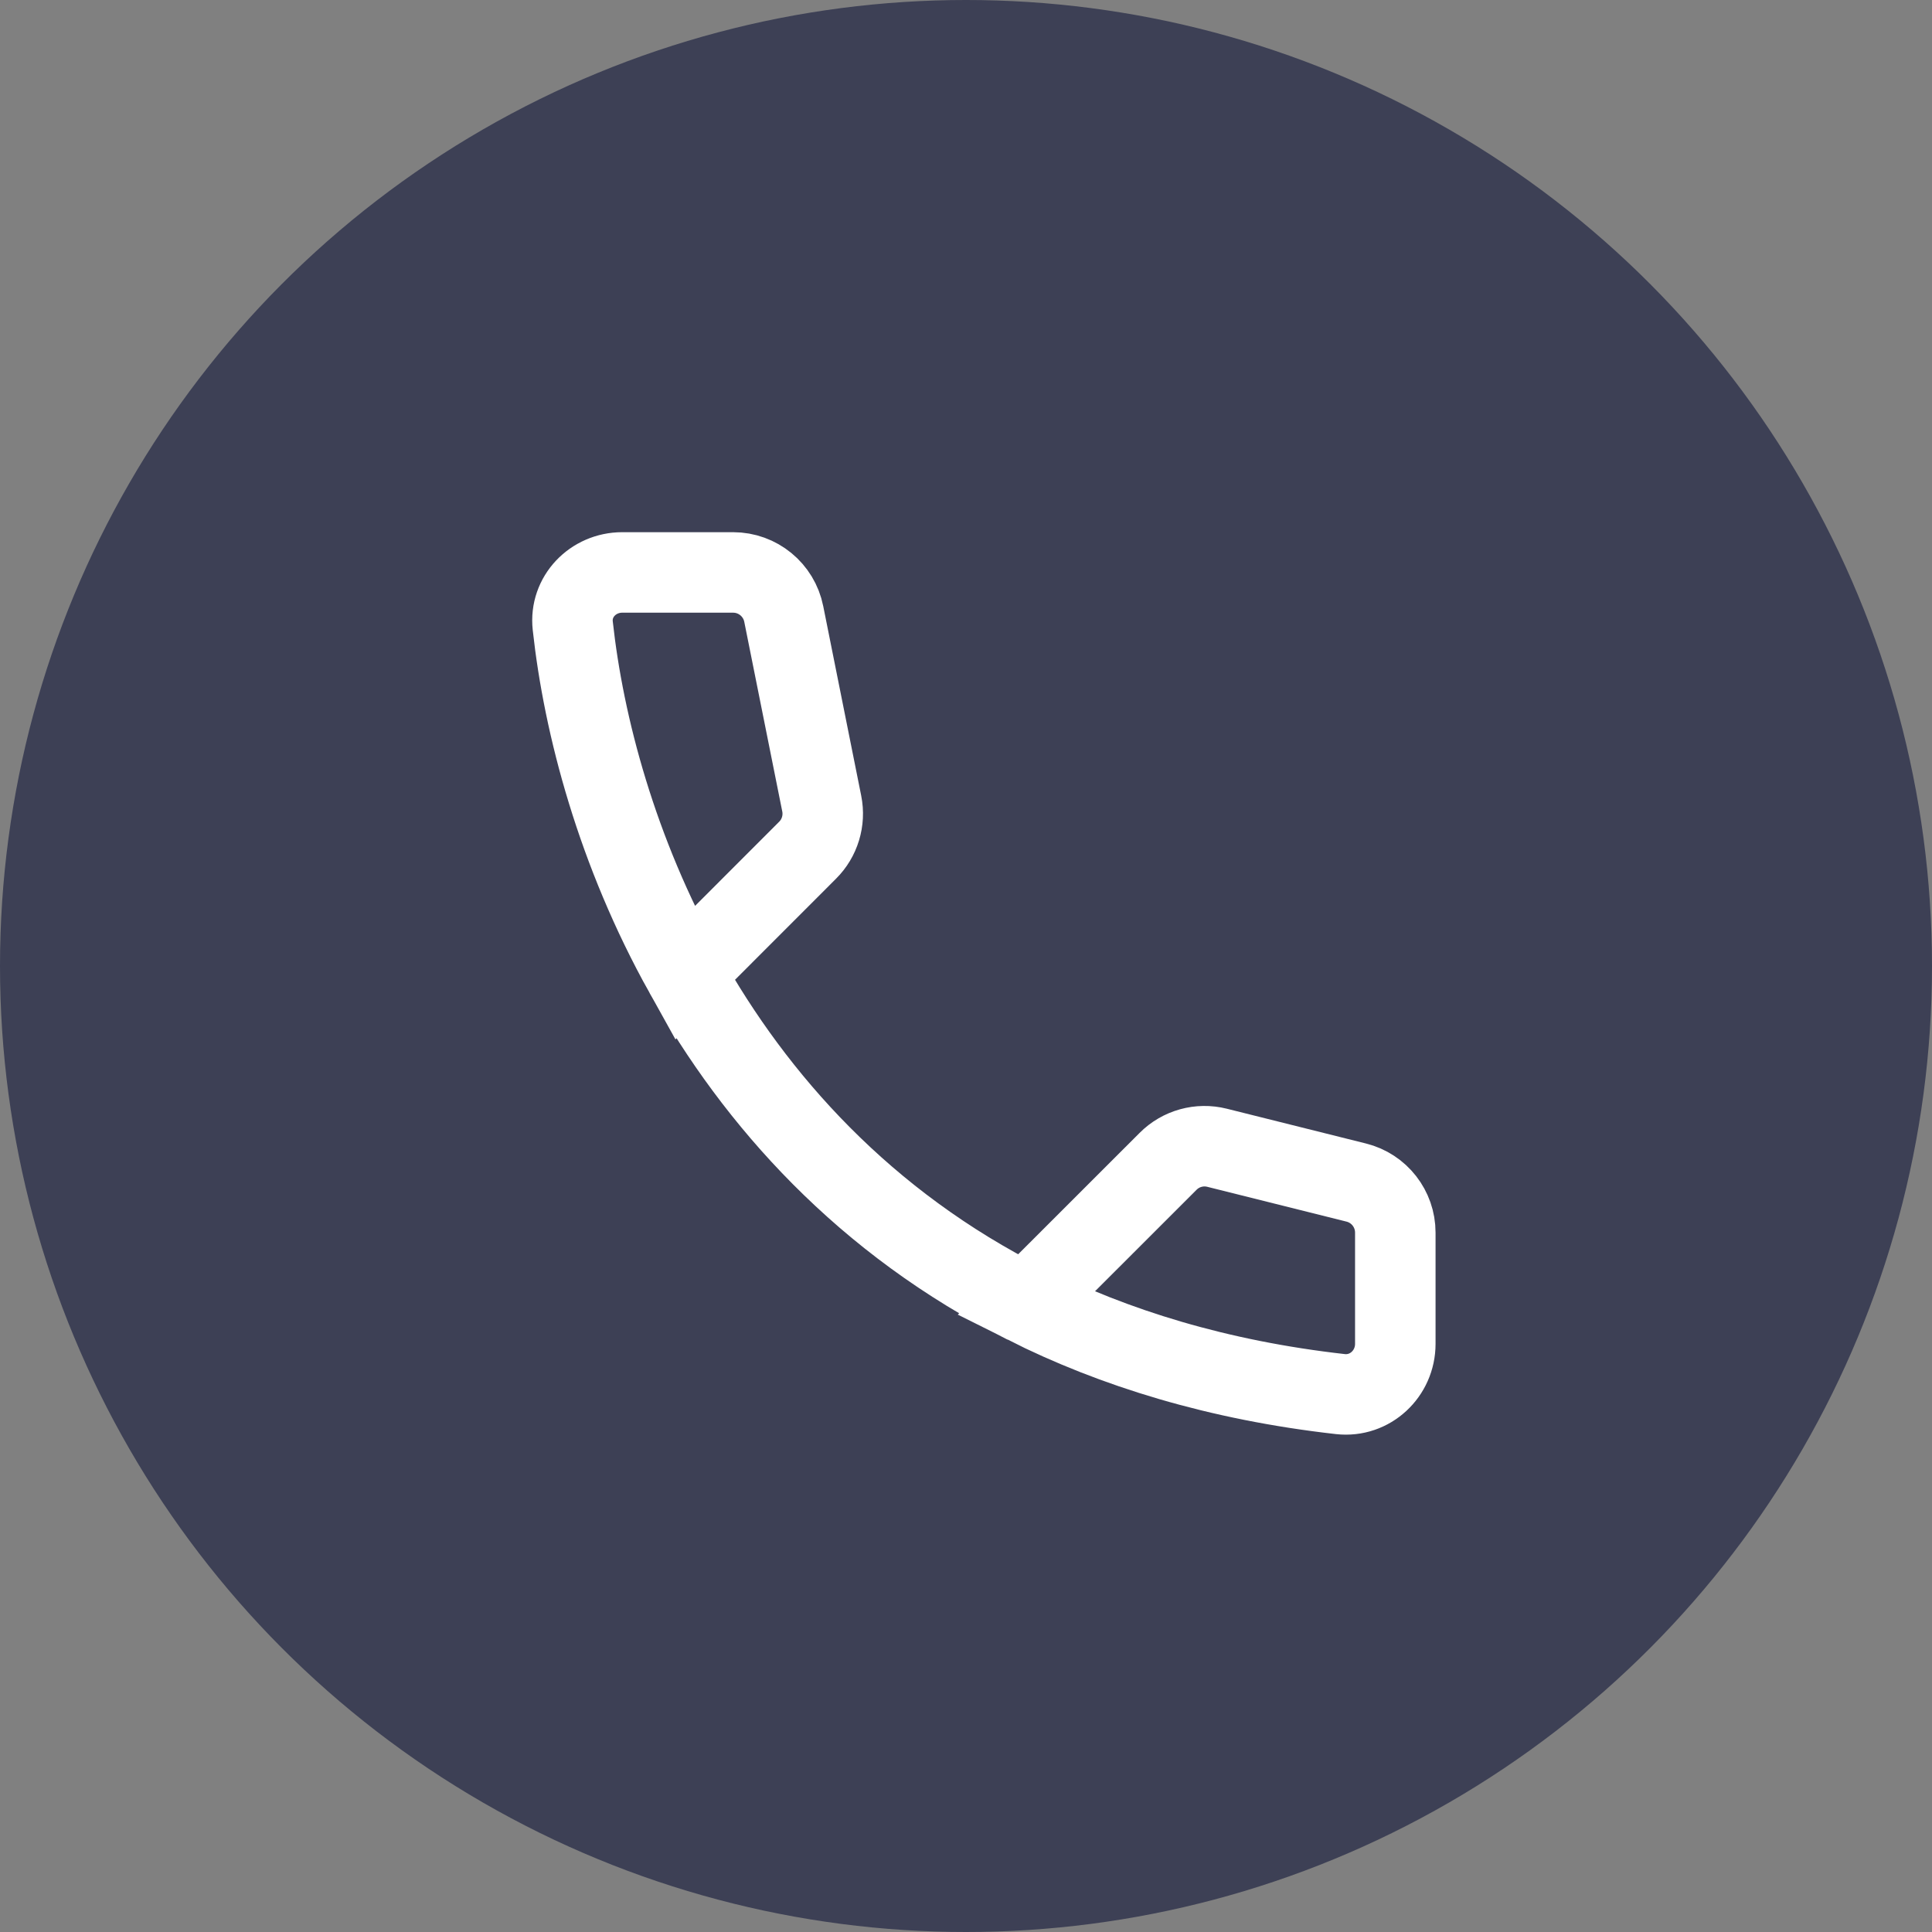
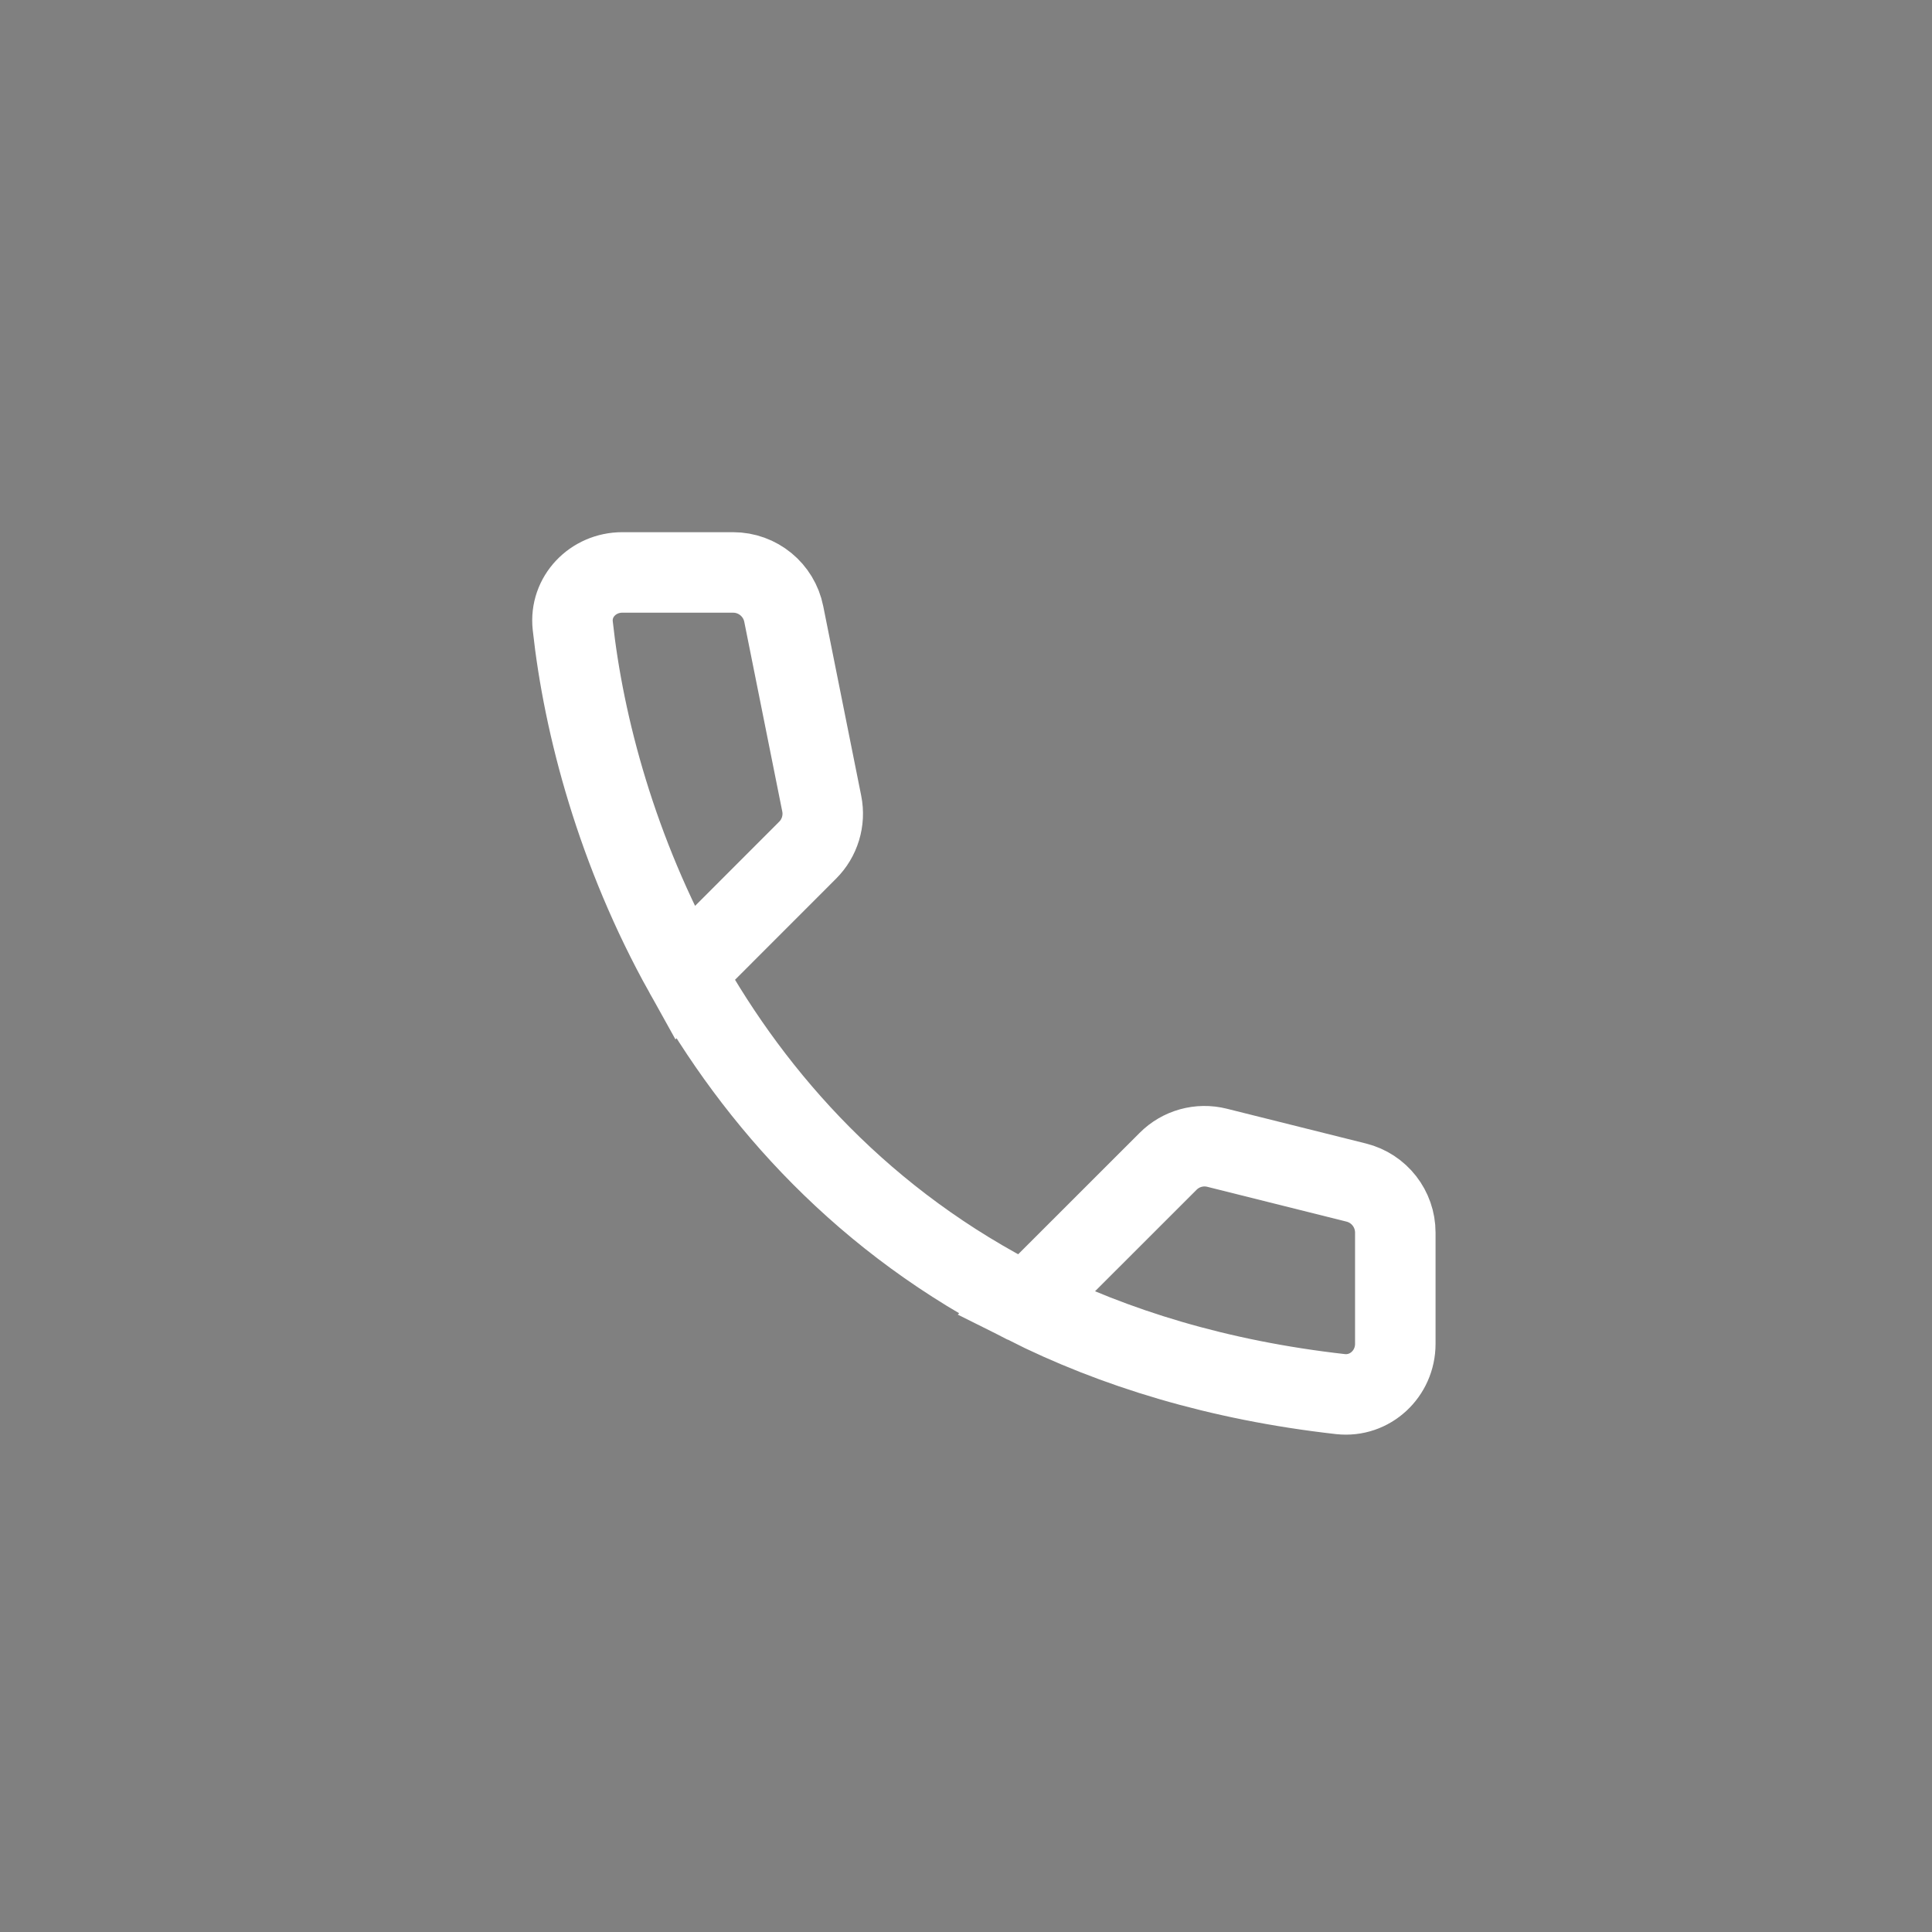
<svg xmlns="http://www.w3.org/2000/svg" width="24" height="24" viewBox="0 0 24 24" fill="none">
  <rect x="0" y="0" width="24" height="24" fill="#808080" stroke="none" />
-   <circle cx="12" cy="12" r="12" fill="#3D4055" />
  <path d="M12.741 16.195C13.84 16.748 15.134 17.147 16.651 17.318C17.02 17.359 17.333 17.064 17.333 16.694V15.312C17.333 15.018 17.133 14.761 16.847 14.69L15.119 14.258C14.9 14.203 14.669 14.267 14.51 14.427L12.741 16.195ZM12.741 16.195C10.742 15.189 9.388 13.672 8.505 12.09M8.505 12.09C7.664 10.582 7.25 9.015 7.115 7.773C7.075 7.412 7.367 7.111 7.73 7.111H9.107C9.413 7.111 9.676 7.327 9.736 7.627L10.208 9.983C10.25 10.193 10.184 10.411 10.032 10.562L8.505 12.09Z" stroke="white" />
</svg>